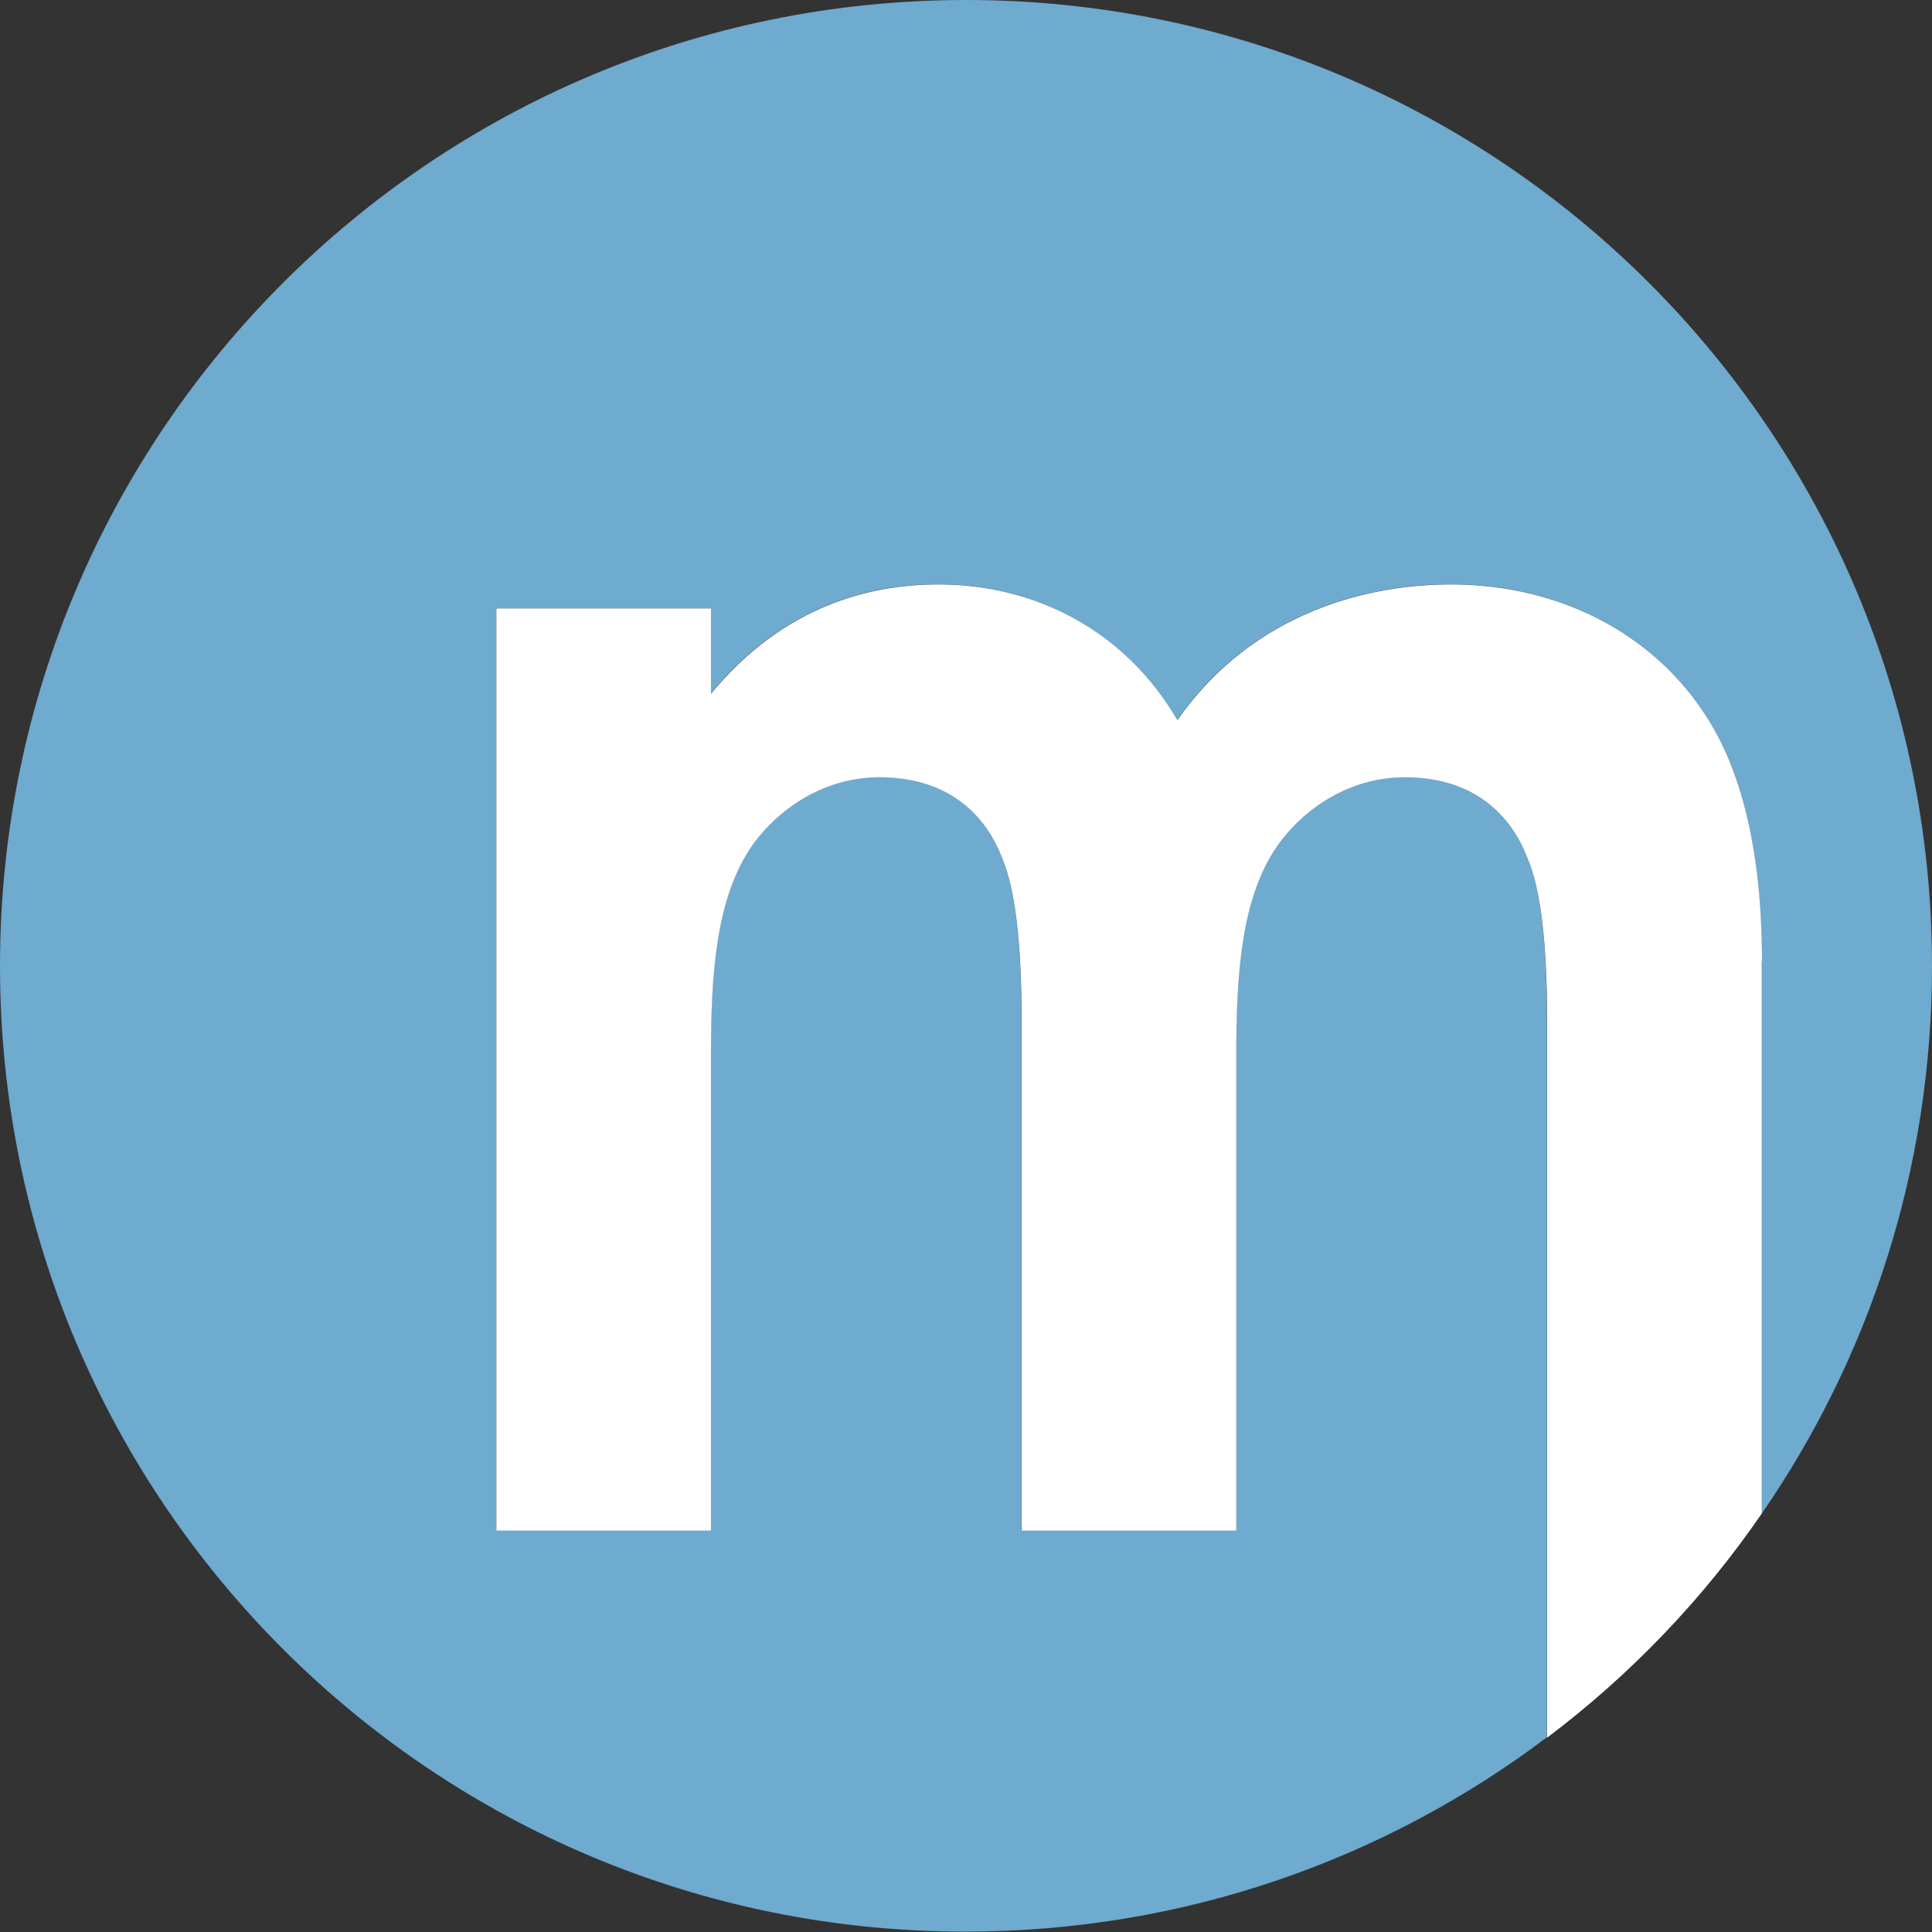
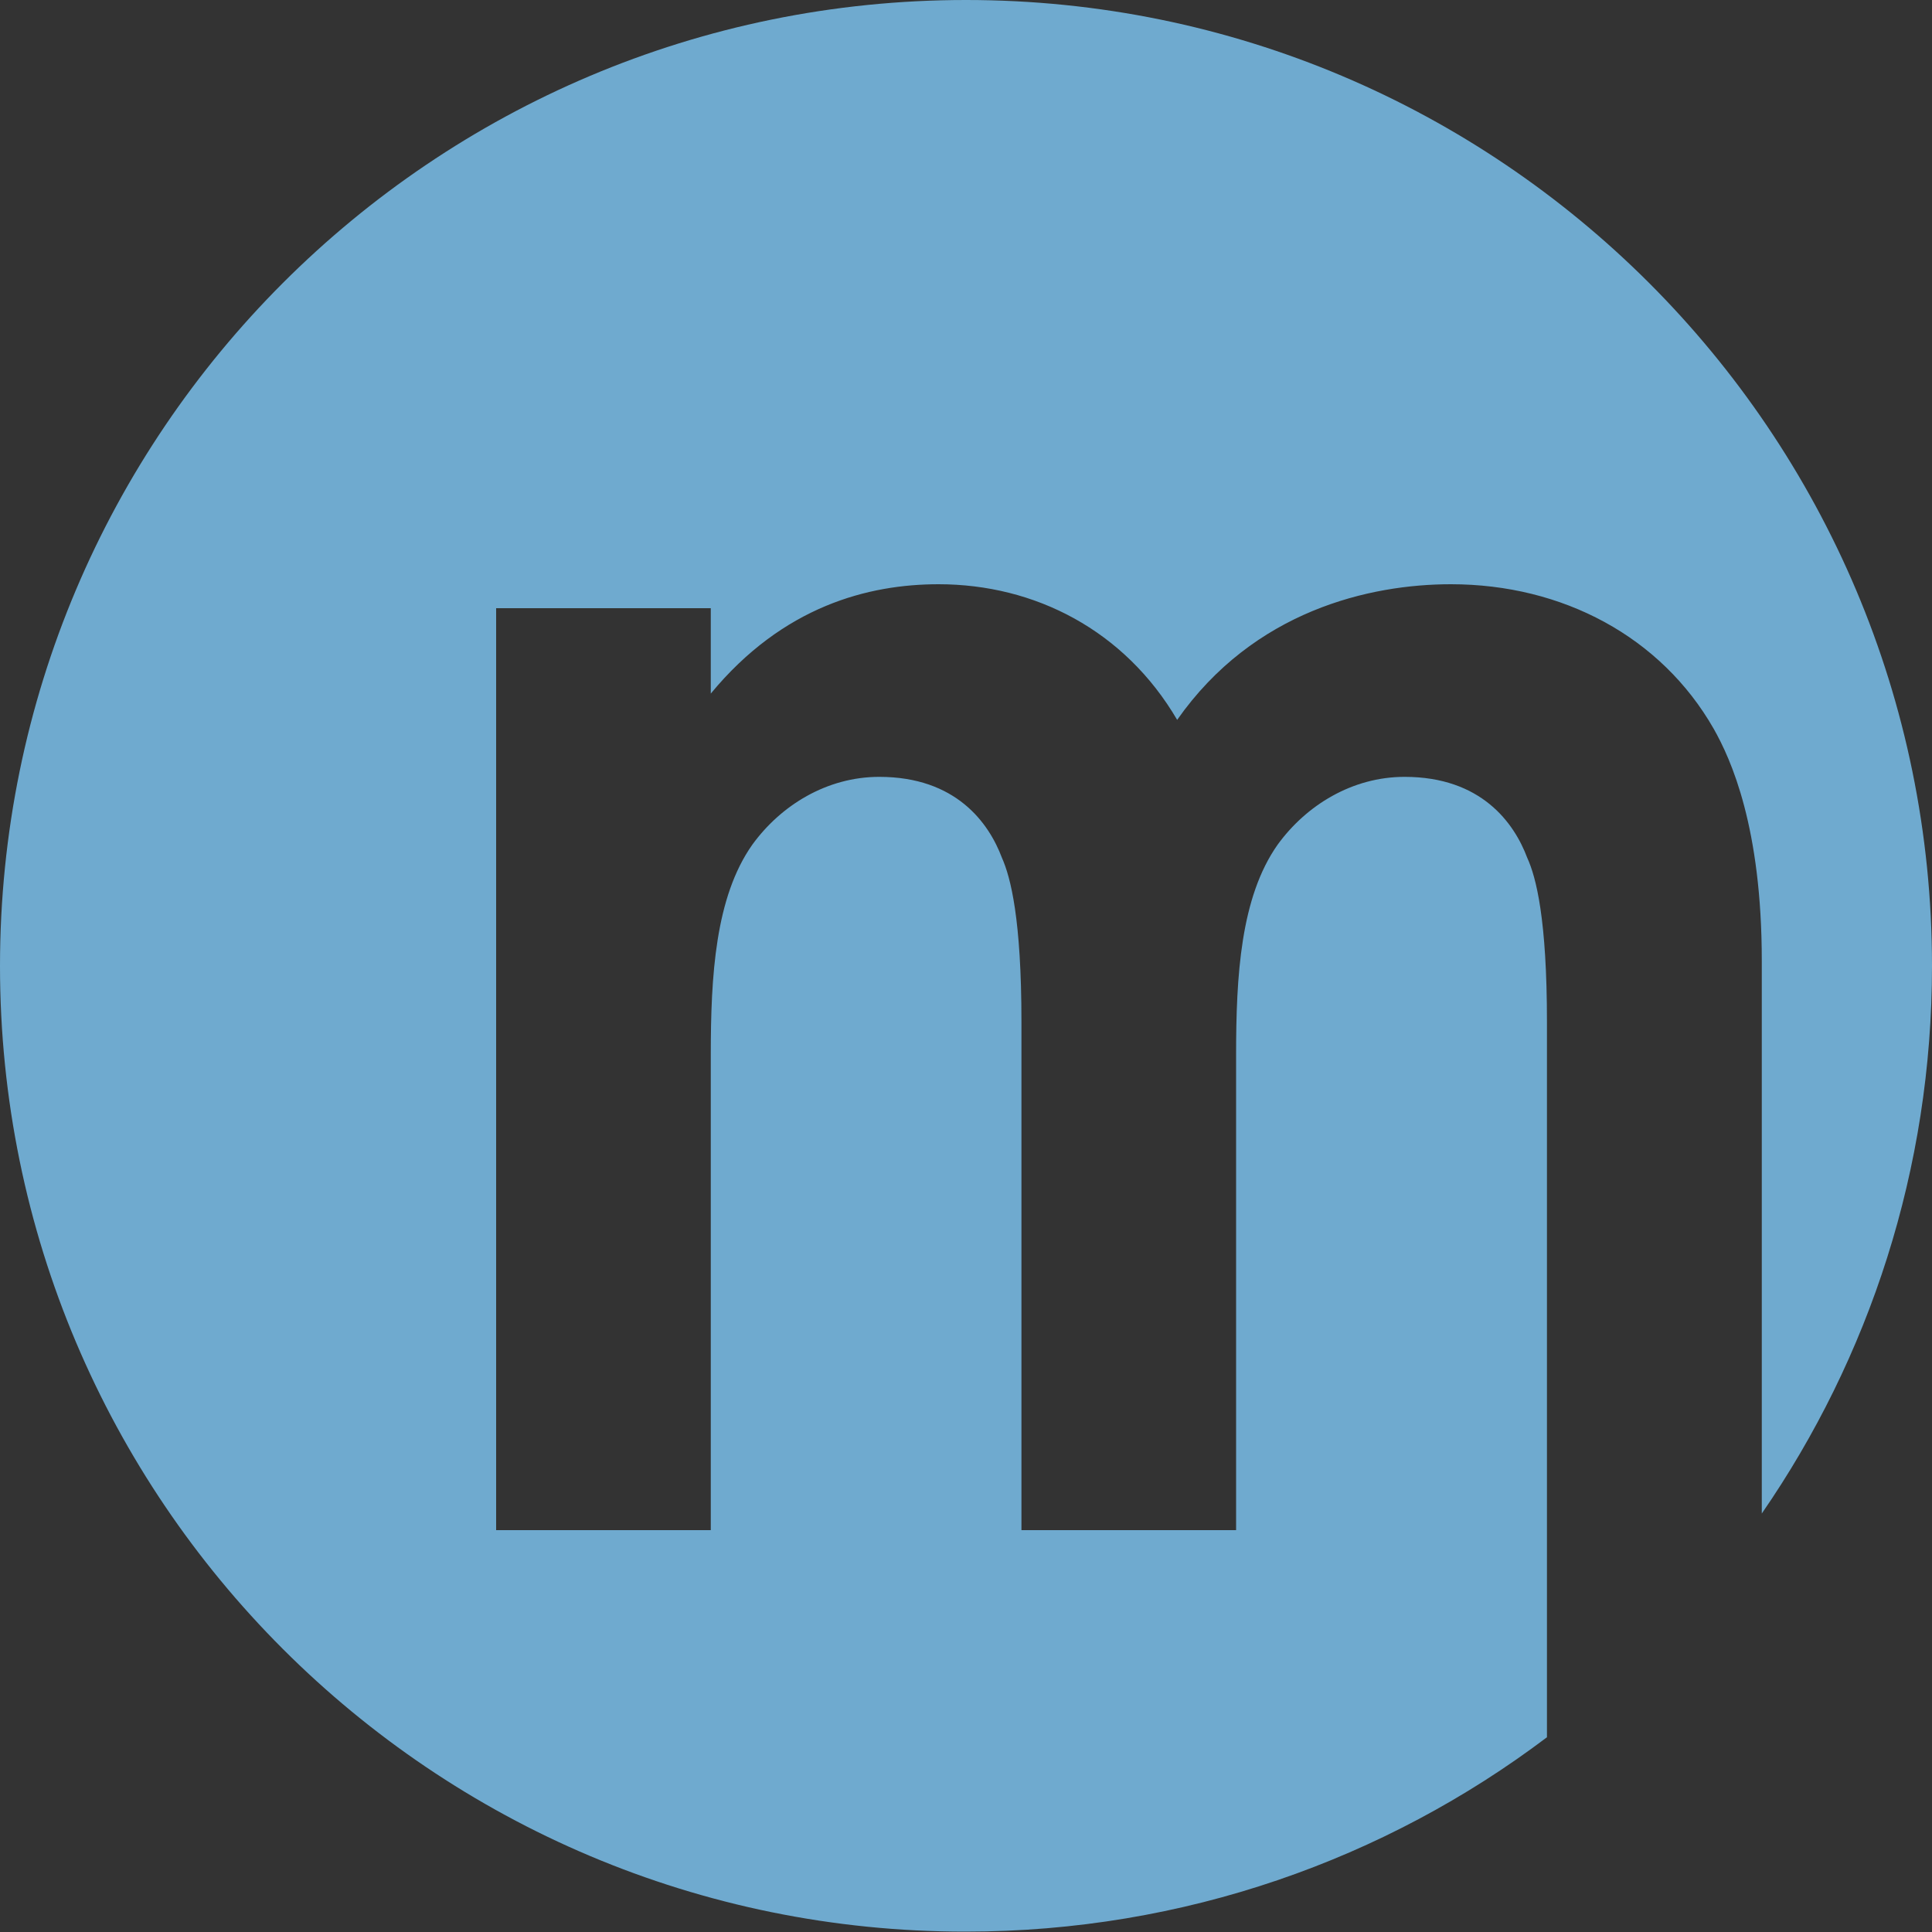
<svg xmlns="http://www.w3.org/2000/svg" id="Layer_2" data-name="Layer 2" viewBox="0 0 100 100">
  <rect x="0" y="0" width="100" height="100" fill="#333333" stroke="none" />
  <defs>
    <style>
      .cls-1 {
        fill: #6faacf;
      }

      .cls-1, .cls-2 {
        stroke-width: 0px;
      }

      .cls-2 {
        fill: #fff;
      }
    </style>
  </defs>
  <g id="Layer_1-2" data-name="Layer 1">
    <g>
      <path class="cls-1" d="M91.19,78.34v-28.6c0-6.92-1.59-10.43-2.49-12.02-2.72-4.76-7.82-7.48-13.6-7.48-4.19,0-10.2,1.36-14.17,7.02-2.72-4.64-7.37-7.02-12.35-7.02-3.63,0-8.05,1.13-11.79,5.66v-4.42s-11.11,0-11.11,0v47.72s11.11,0,11.11,0v-24.6c0-4.08.23-8.16,2.15-10.88,1.48-2.04,3.86-3.51,6.57-3.51,3.97,0,5.67,2.38,6.35,4.19.45,1.01,1.01,3.17,1.01,8.5v26.3s11.11,0,11.11,0v-24.6c0-4.08.23-8.16,2.15-10.88,1.48-2.04,3.86-3.51,6.57-3.51,3.97,0,5.67,2.38,6.35,4.19.46,1.01,1.02,3.17,1.02,8.5v37.02c-8.37,6.32-18.8,10.06-30.08,10.06C22.39,100,0,77.62,0,50S22.39,0,50,0c27.61,0,50,22.38,50,50,0,10.52-3.25,20.28-8.81,28.34Z" />
-       <path class="cls-2" d="M91.19,49.74v28.6c-3.05,4.44-6.81,8.36-11.11,11.6v-37.02c0-5.33-.57-7.48-1.02-8.5-.68-1.81-2.38-4.19-6.35-4.19-2.72,0-5.1,1.47-6.57,3.51-1.92,2.72-2.15,6.8-2.15,10.88v24.6h-11.11v-26.3c0-5.33-.57-7.48-1.01-8.5-.68-1.81-2.39-4.19-6.35-4.19-2.72,0-5.1,1.47-6.57,3.51-1.92,2.72-2.15,6.8-2.15,10.88v24.6h-11.11V31.49h11.11v4.42c3.74-4.53,8.16-5.66,11.79-5.66,4.99,0,9.64,2.38,12.35,7.02,3.97-5.66,9.97-7.02,14.17-7.02,5.78,0,10.89,2.72,13.6,7.48.9,1.59,2.49,5.1,2.49,12.02Z" />
    </g>
  </g>
</svg>